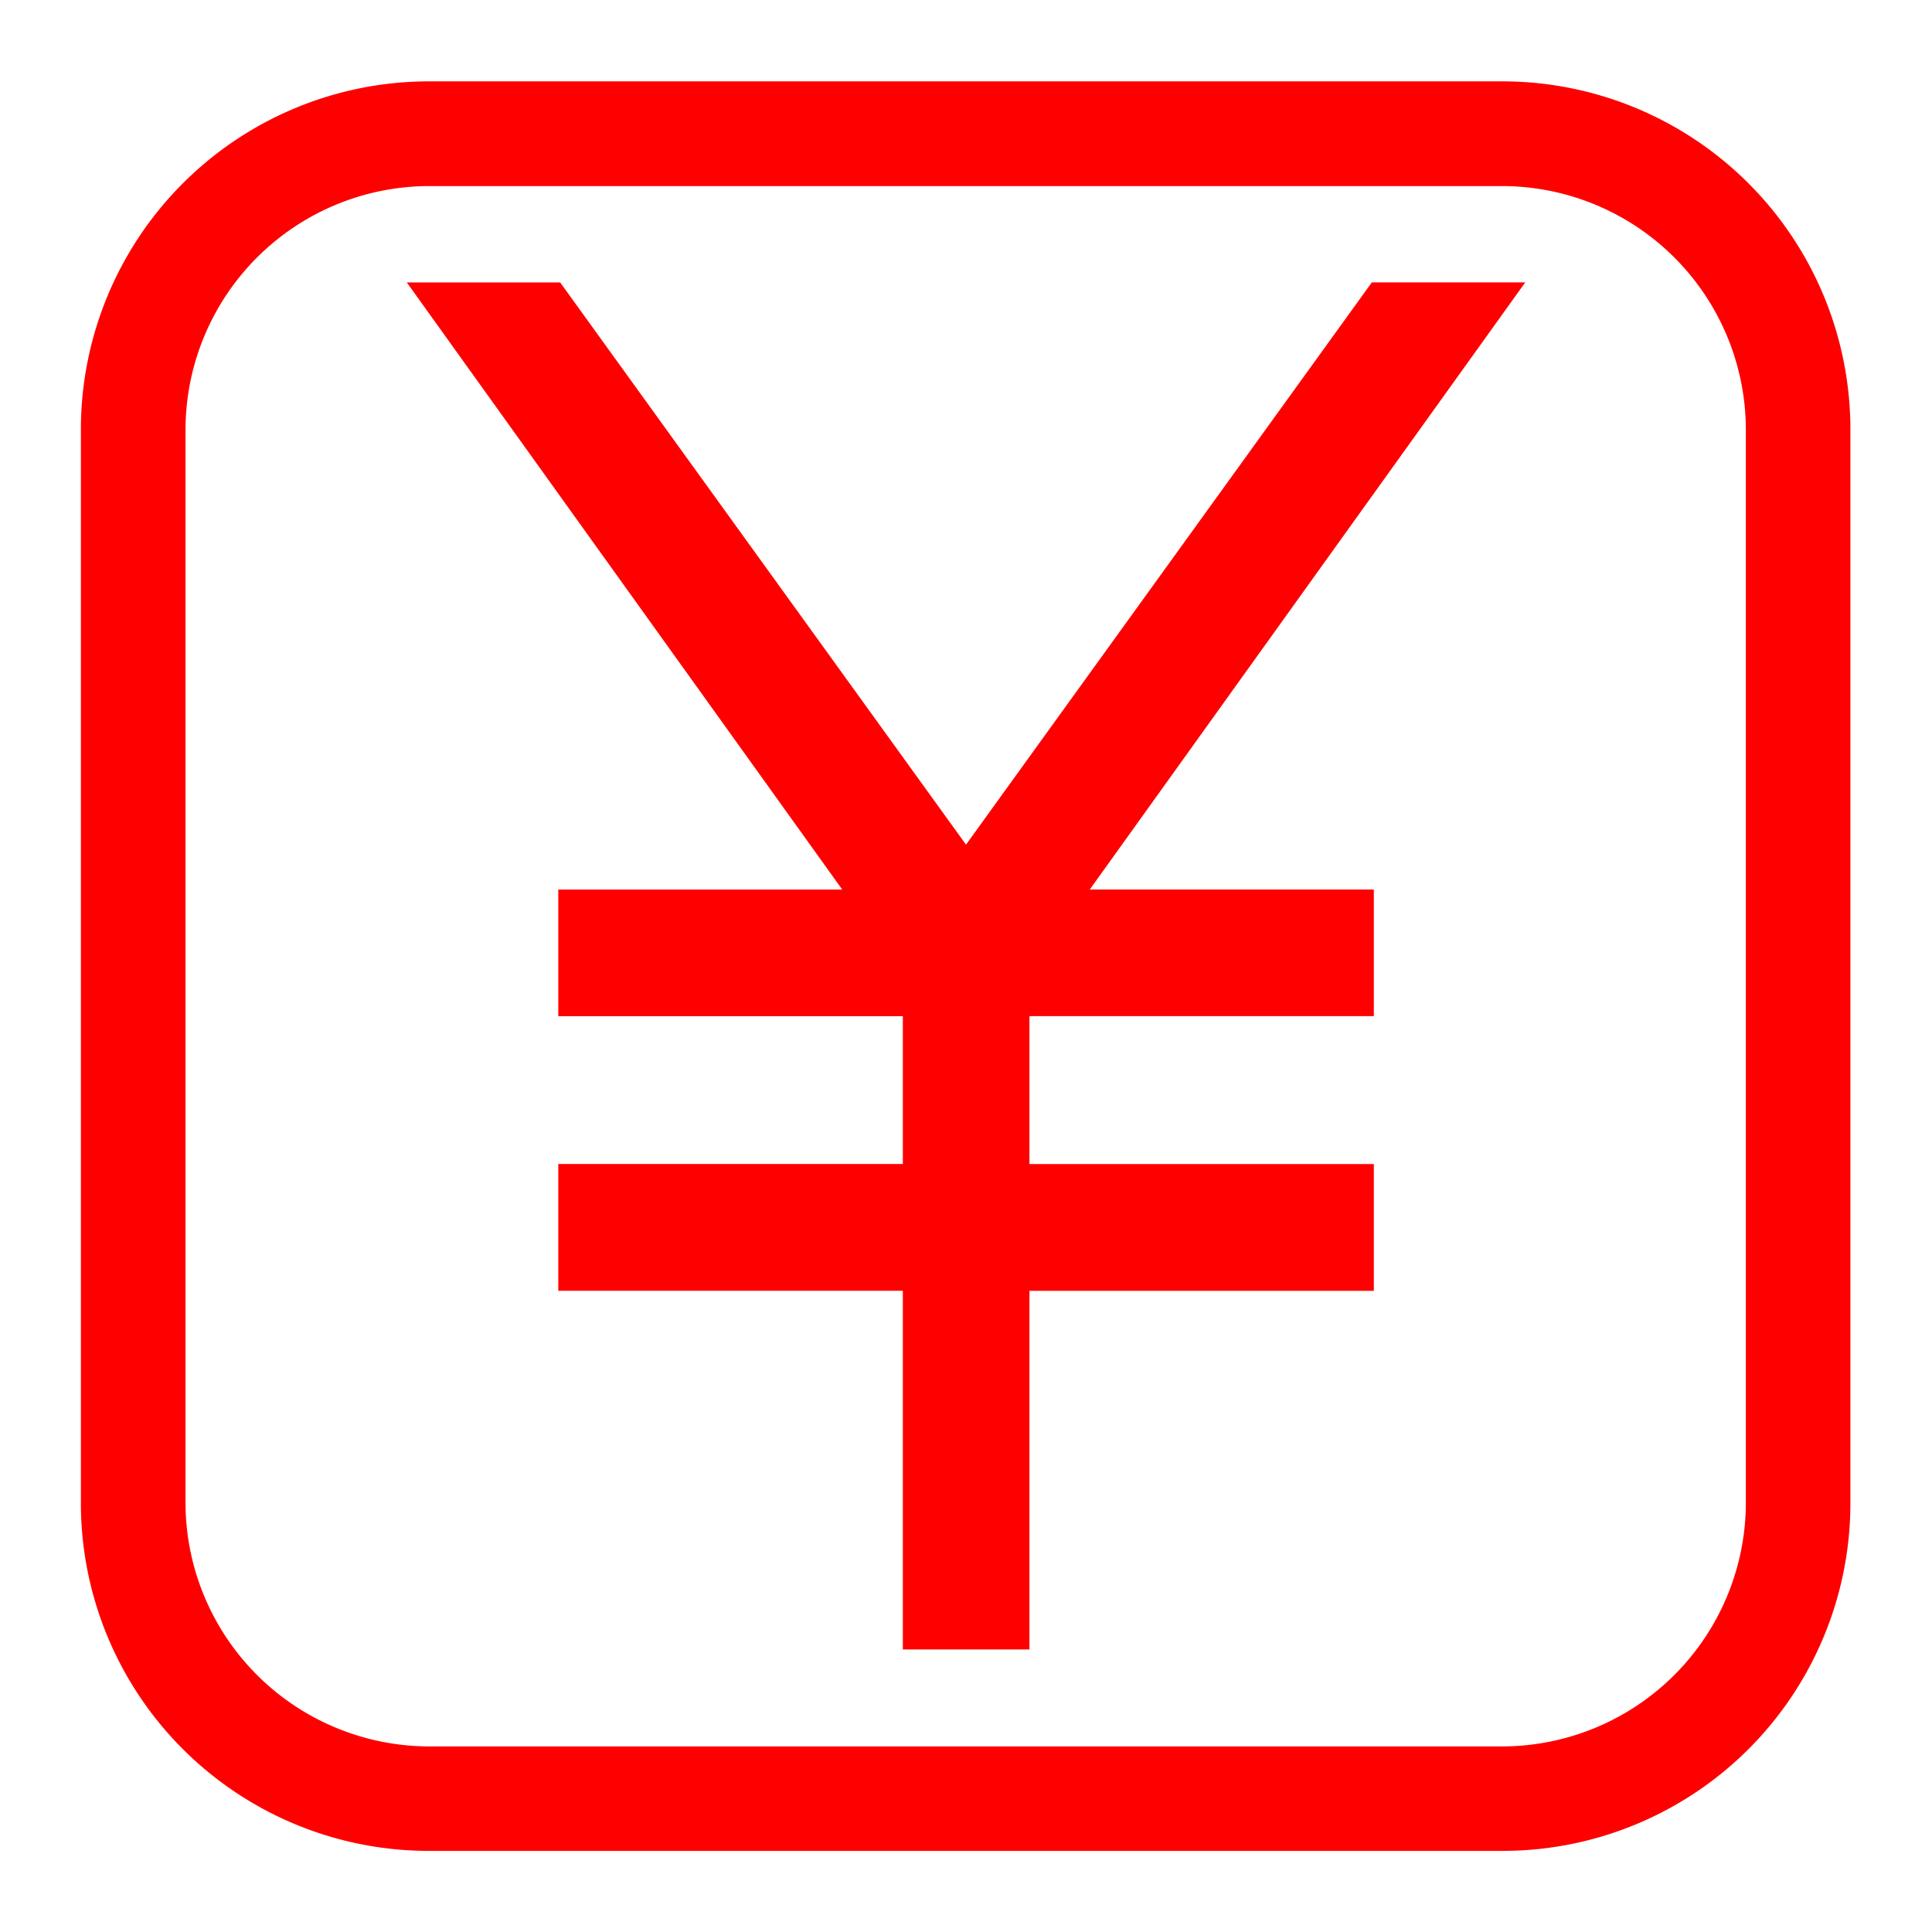
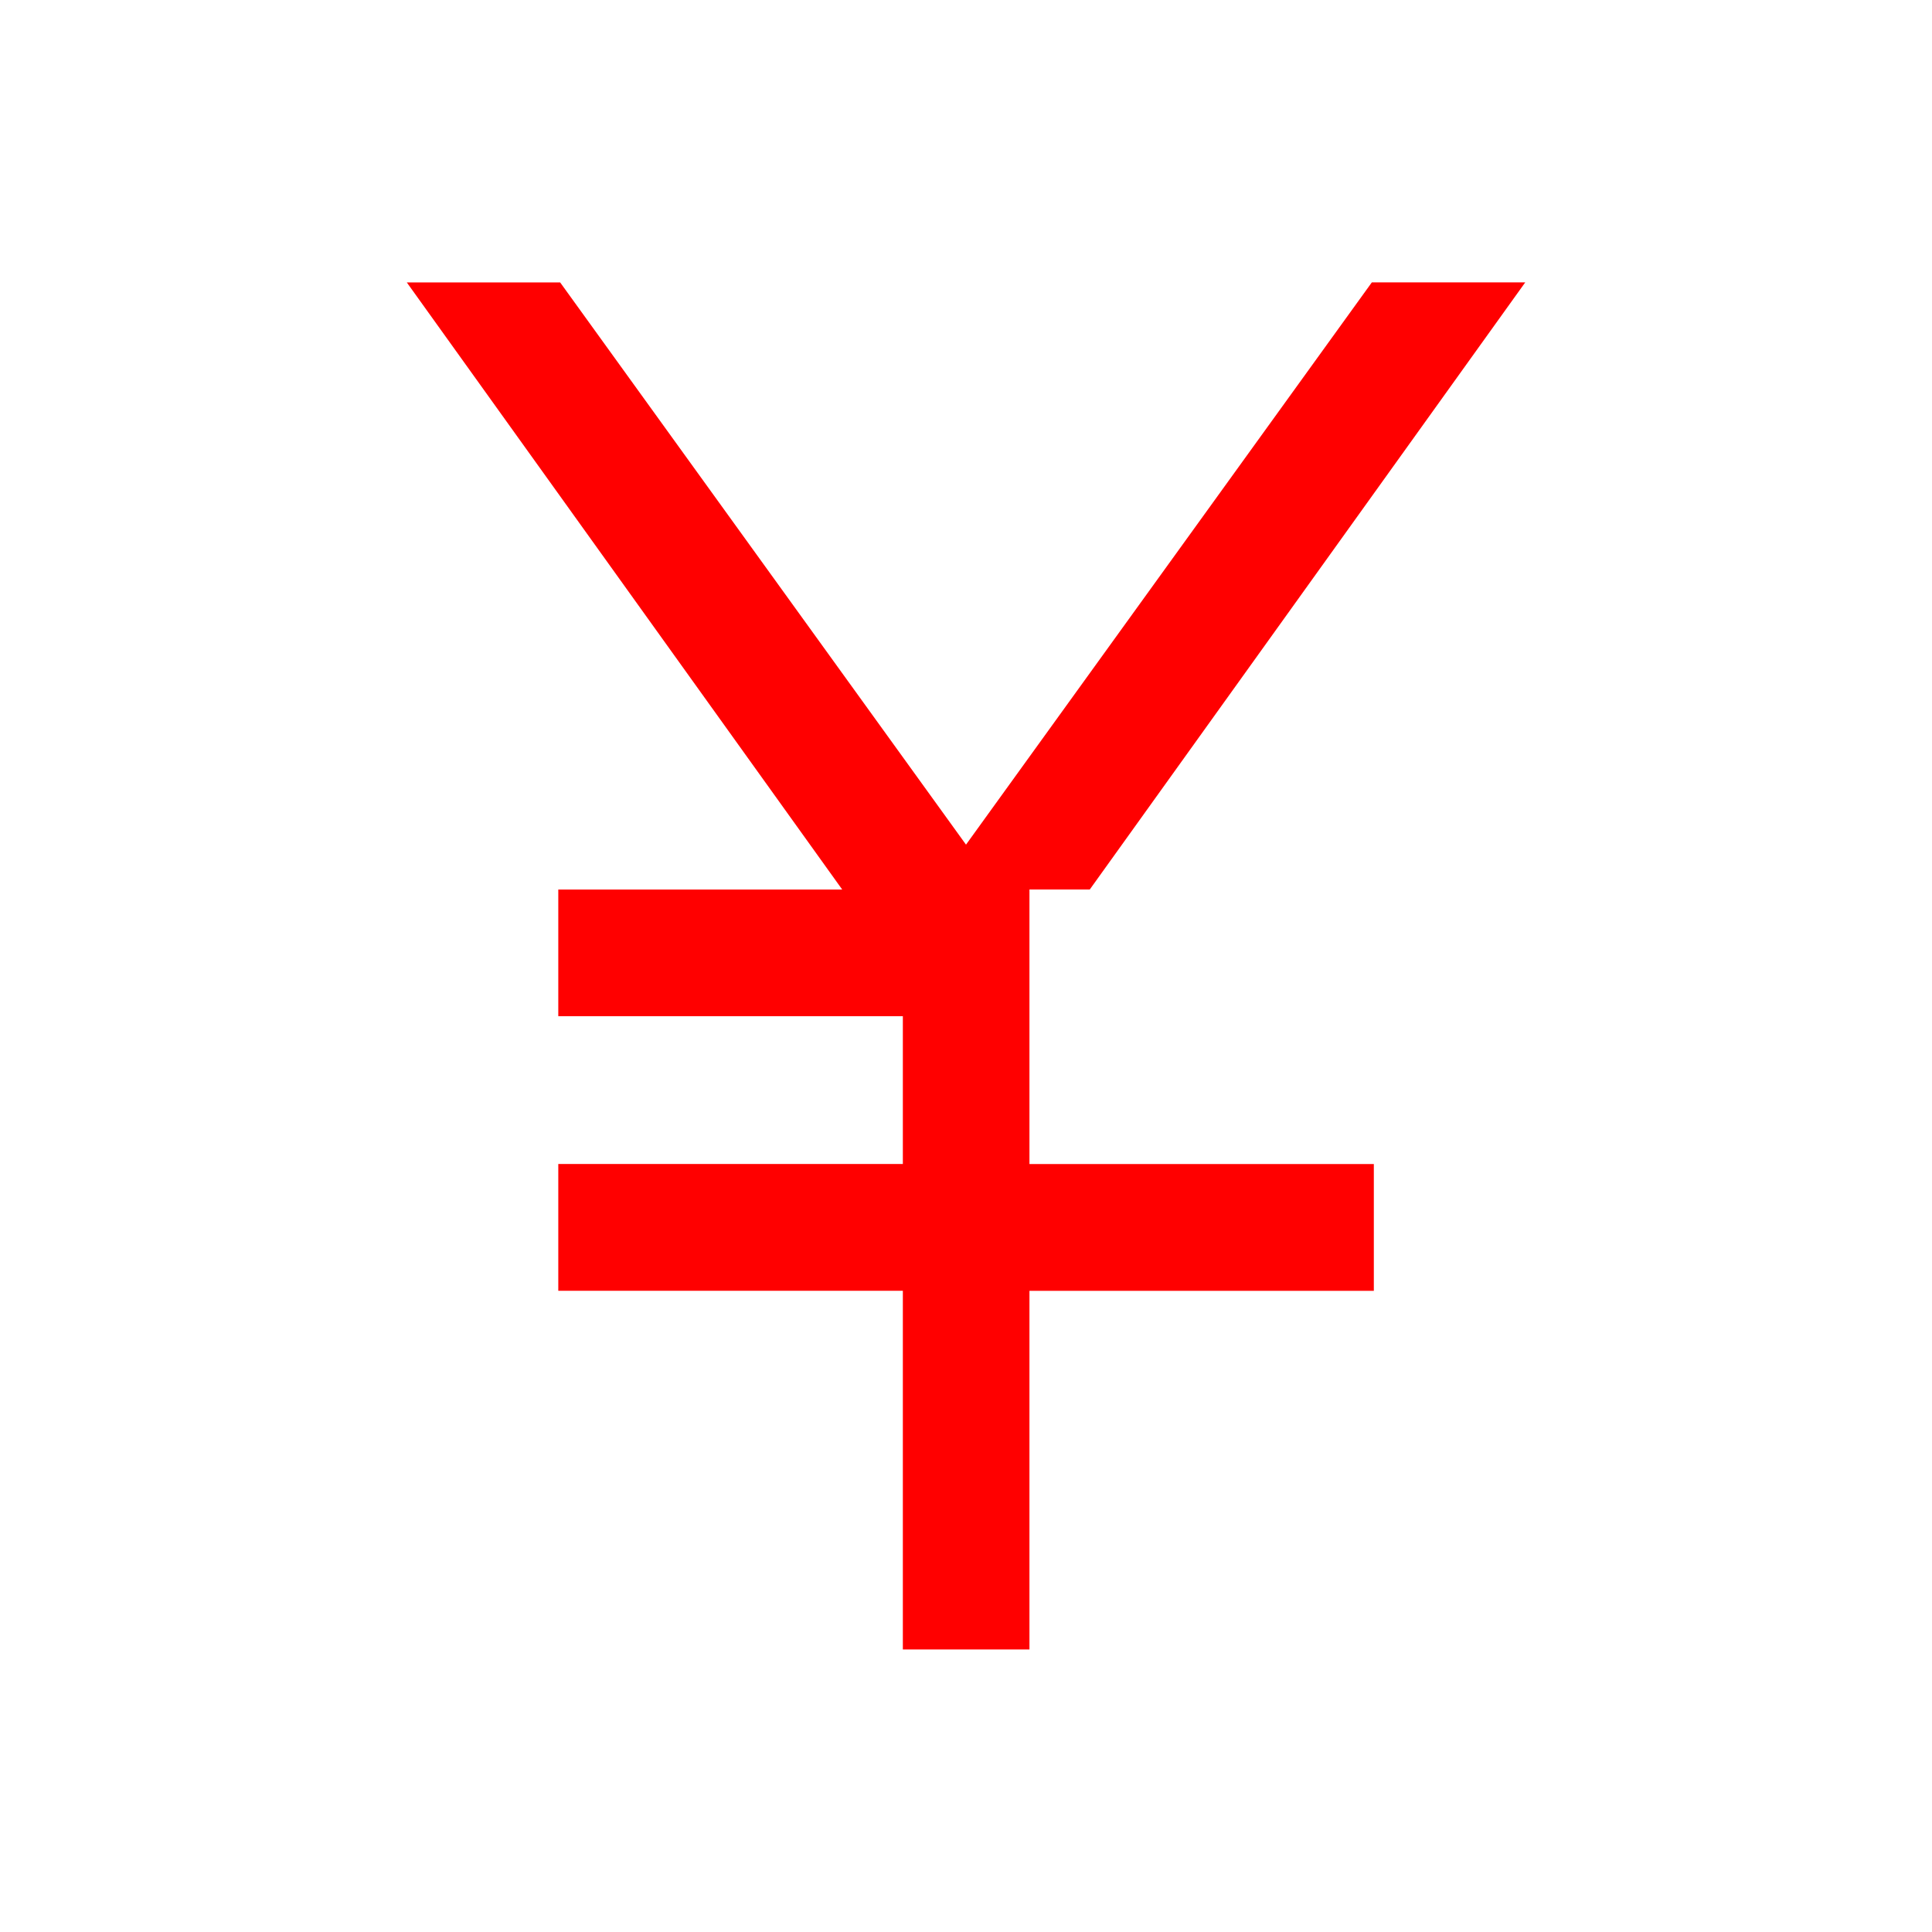
<svg xmlns="http://www.w3.org/2000/svg" width="32" height="32" viewBox="0 0 32 32">
  <defs>
    <clipPath id="a">
-       <path d="M0 24h24V0H0z" />
-     </clipPath>
+       </clipPath>
  </defs>
-   <path fill="red" d="M16 13.99L9.278 4.678h-2.54l7.212 10.056H9.247v2.097h5.707v2.448H9.247v2.1h5.707v5.941h2.097V21.38h5.704v-2.1h-5.704V16.83h5.704v-2.097H18.05l7.213-10.056h-2.541z" />
+   <path fill="red" d="M16 13.99L9.278 4.678h-2.54l7.212 10.056H9.247v2.097h5.707v2.448H9.247v2.1h5.707v5.941h2.097V21.38h5.704v-2.1h-5.704V16.83v-2.097H18.05l7.213-10.056h-2.541z" />
  <g clip-path="url(#a)" transform="matrix(1.333 0 0 -1.333 0 32)">
-     <path fill="red" d="M21.693 5.322a3.032 3.032 0 0 0-3.016-3.016H5.321a3.032 3.032 0 0 0-3.016 3.016v13.356a3.032 3.032 0 0 0 3.016 3.016h13.356a3.032 3.032 0 0 0 3.016-3.016zm-3.016 17.673H5.321a4.326 4.326 0 0 1-4.316-4.317V5.322a4.322 4.322 0 0 1 4.316-4.314h13.356a4.32 4.32 0 0 1 4.315 4.314v13.356a4.325 4.325 0 0 1-4.315 4.317" />
-   </g>
+     </g>
</svg>